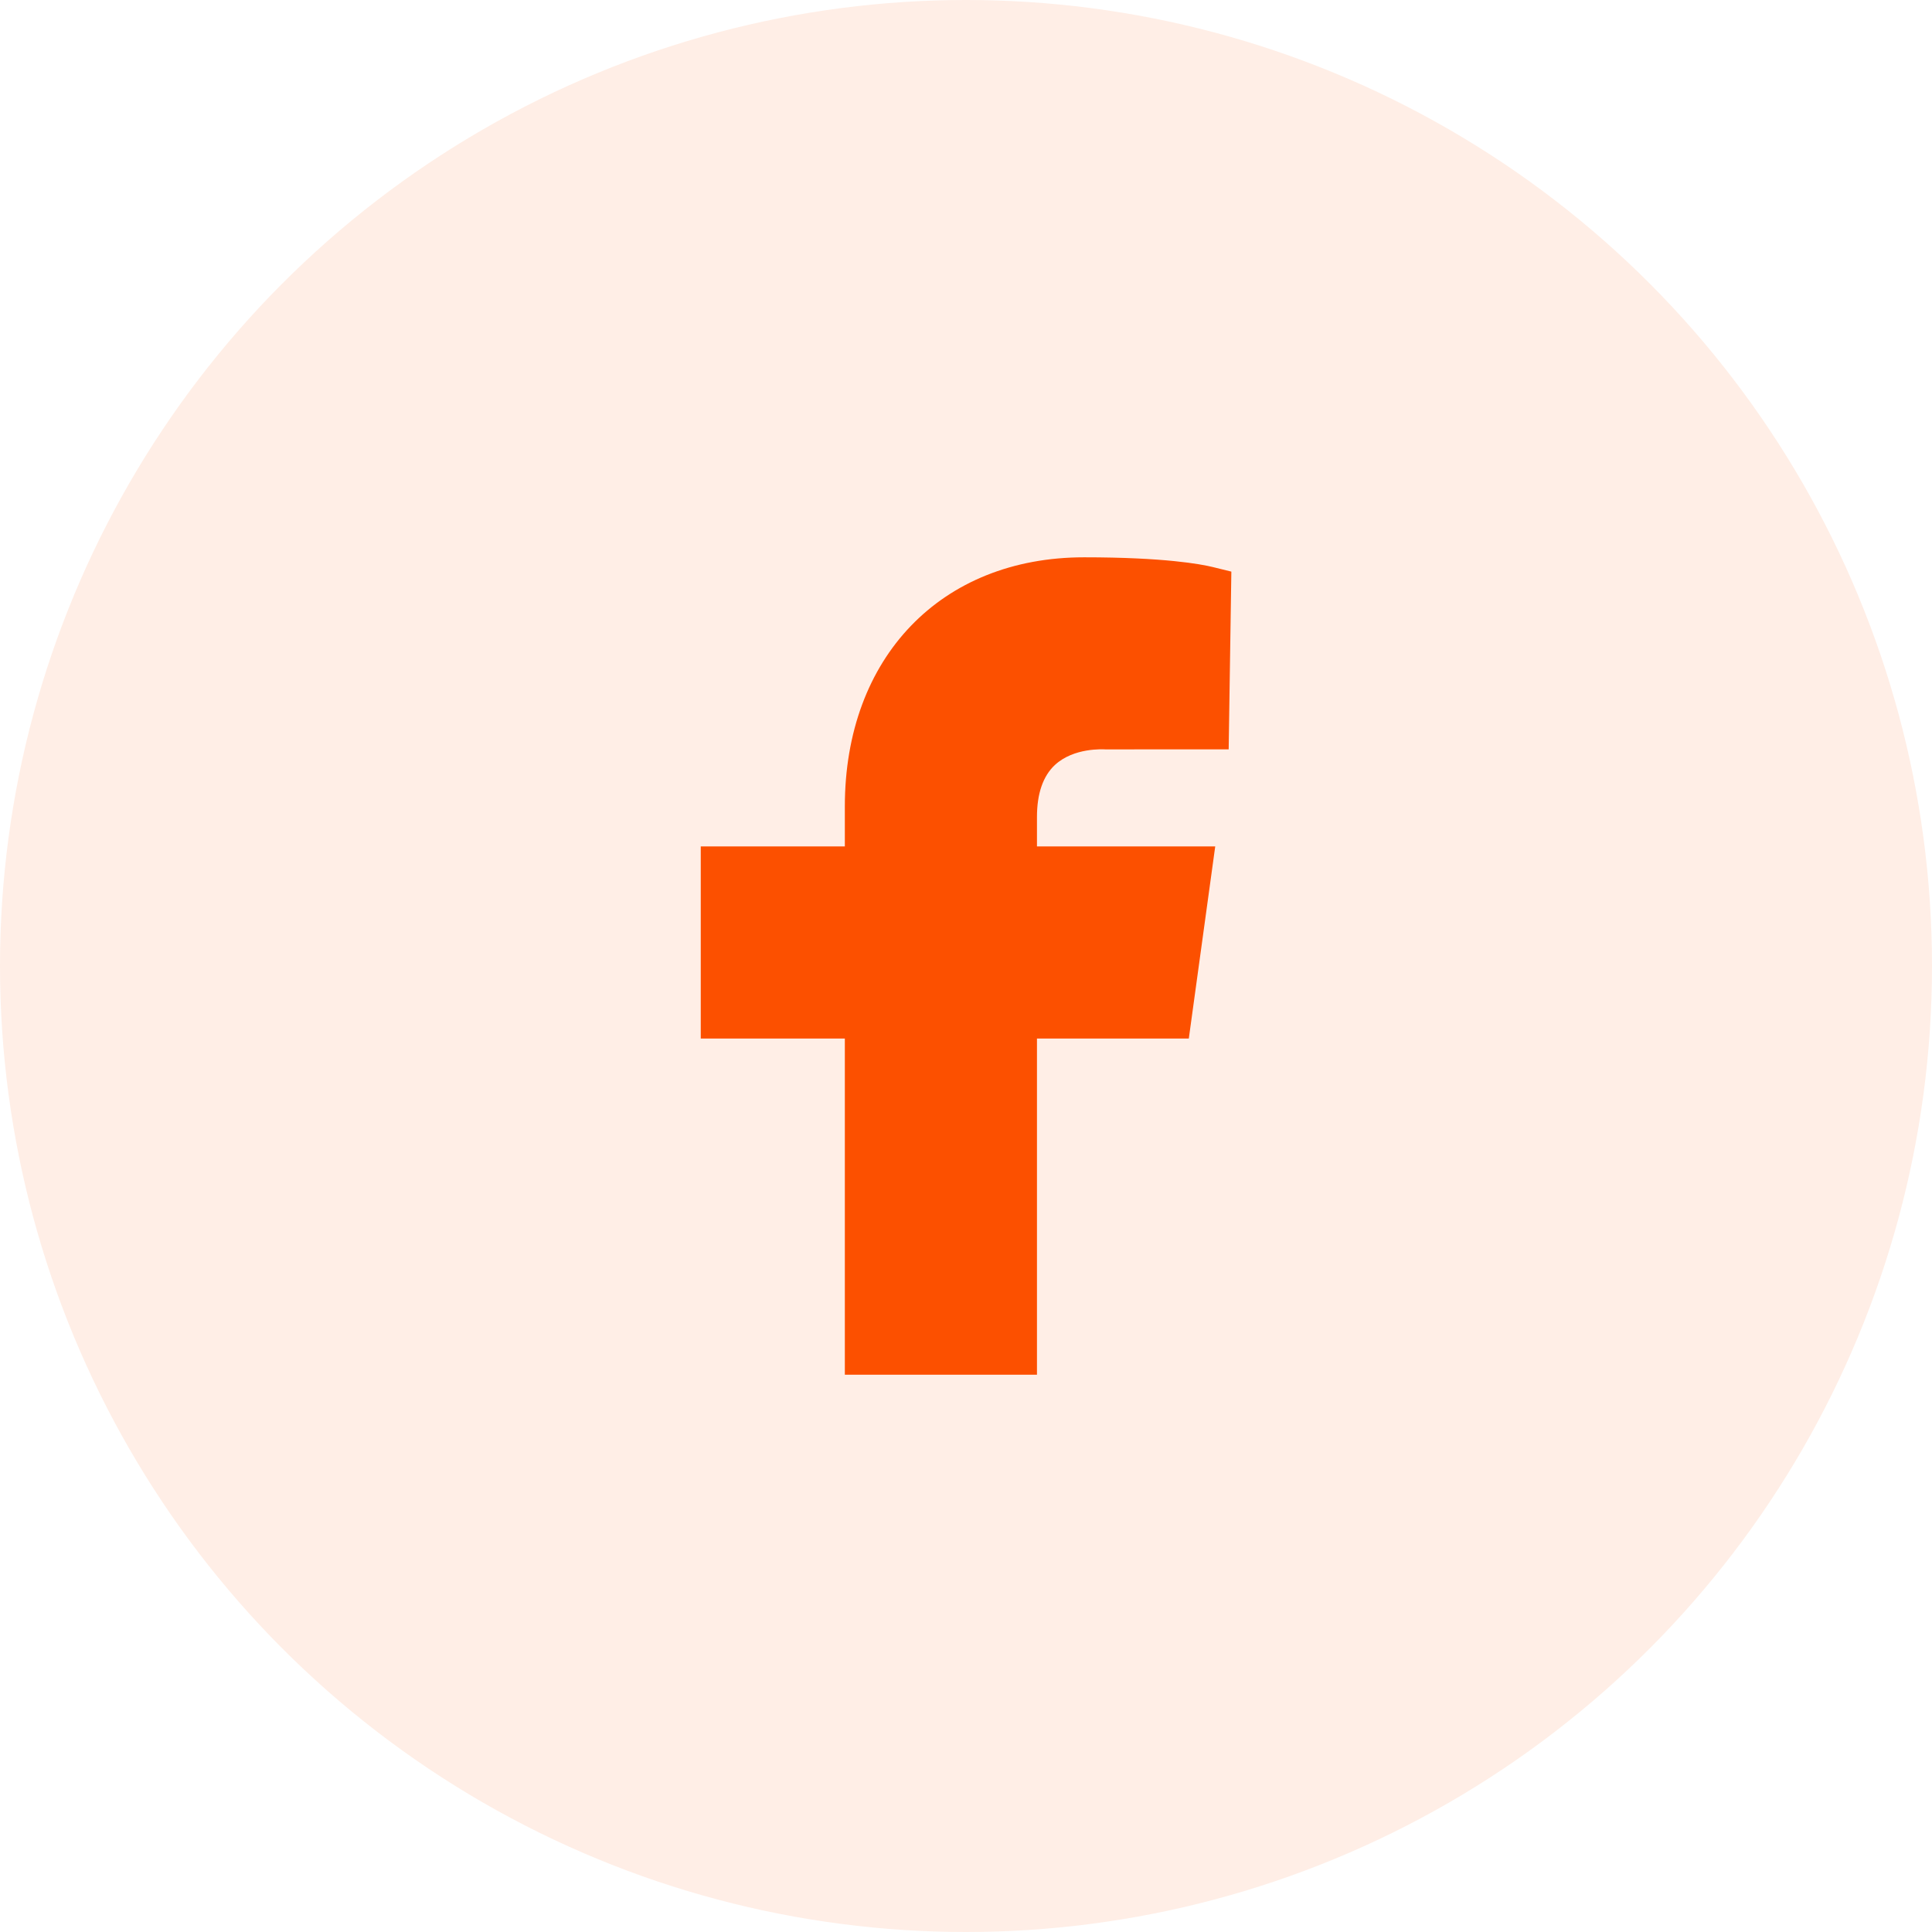
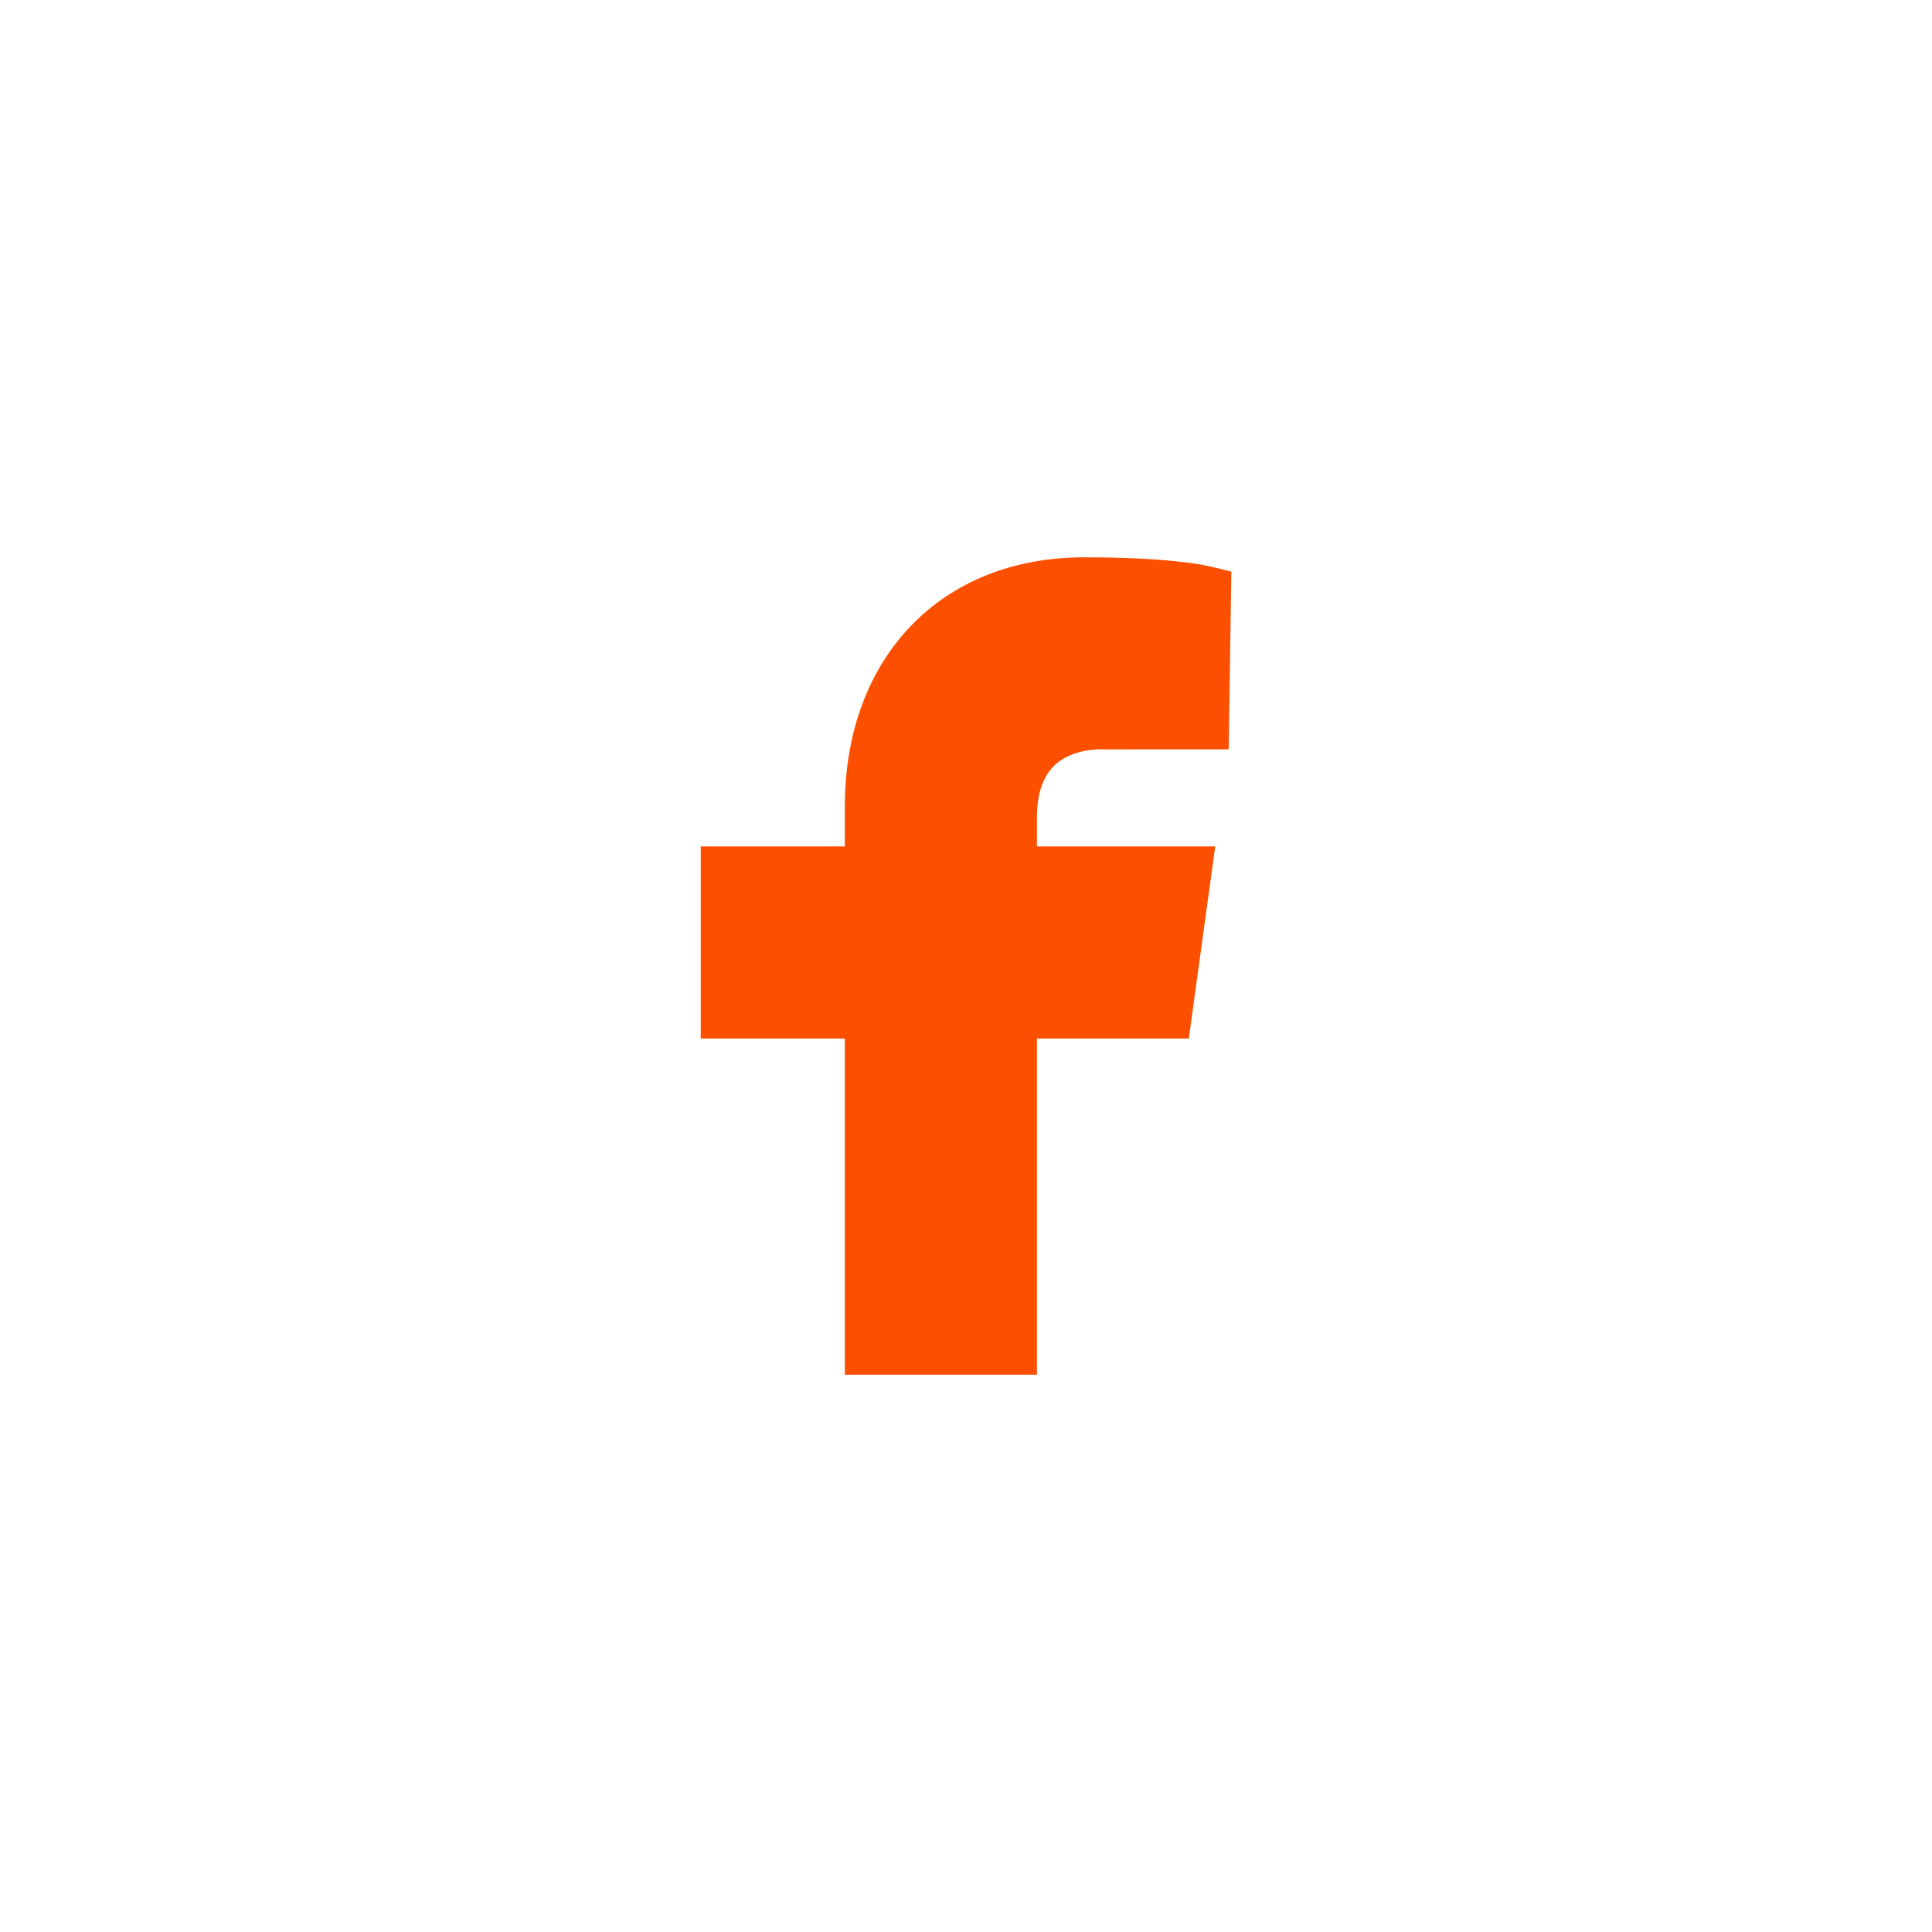
<svg xmlns="http://www.w3.org/2000/svg" width="52" height="52" viewBox="0 0 52 52" fill="none">
-   <circle cx="26" cy="26" r="26" fill="#FC5000" fill-opacity="0.1" />
  <path fill-rule="evenodd" clip-rule="evenodd" d="M28.392 20.59C28.904 20.116 29.696 20.168 29.754 20.17L33.07 20.169L33.142 15.385L32.642 15.262C32.321 15.184 31.34 15 29.178 15C25.327 15 22.739 17.695 22.739 21.705V22.781H18.861V27.952H22.739V37H27.91V27.952H31.997L32.708 22.781H27.91V21.989C27.91 21.36 28.073 20.888 28.392 20.59Z" fill="#FC5000" />
</svg>